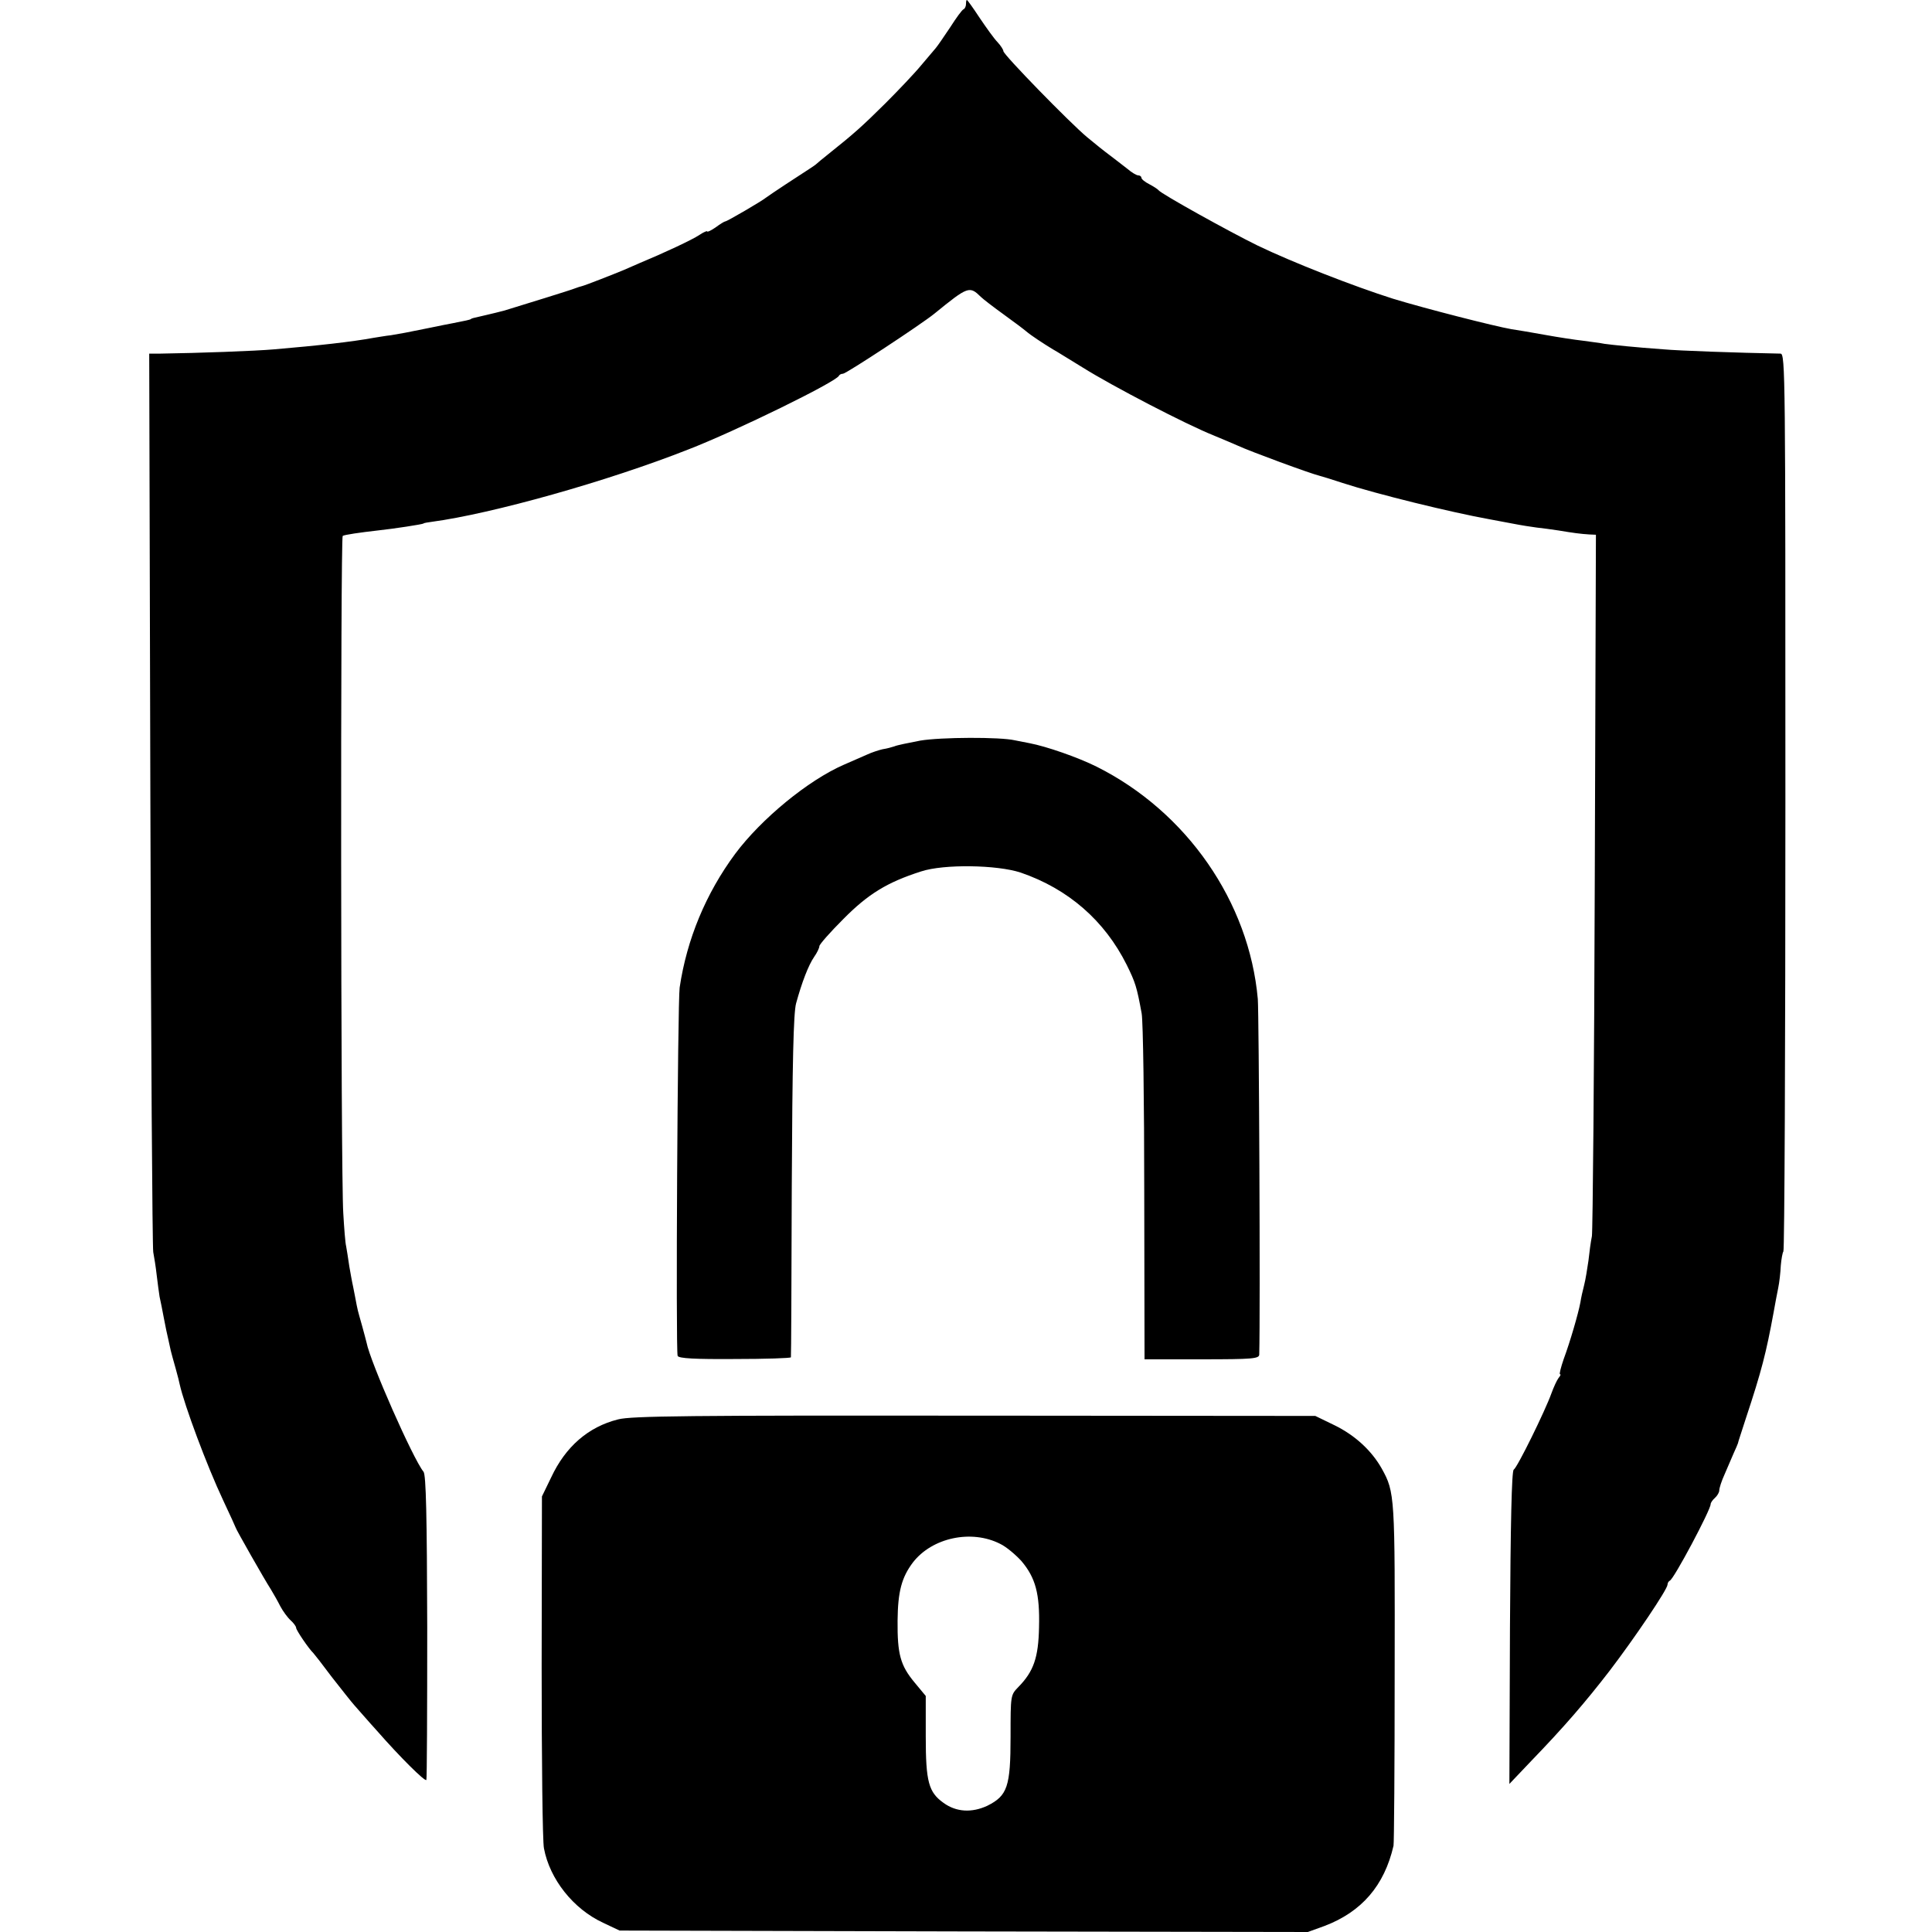
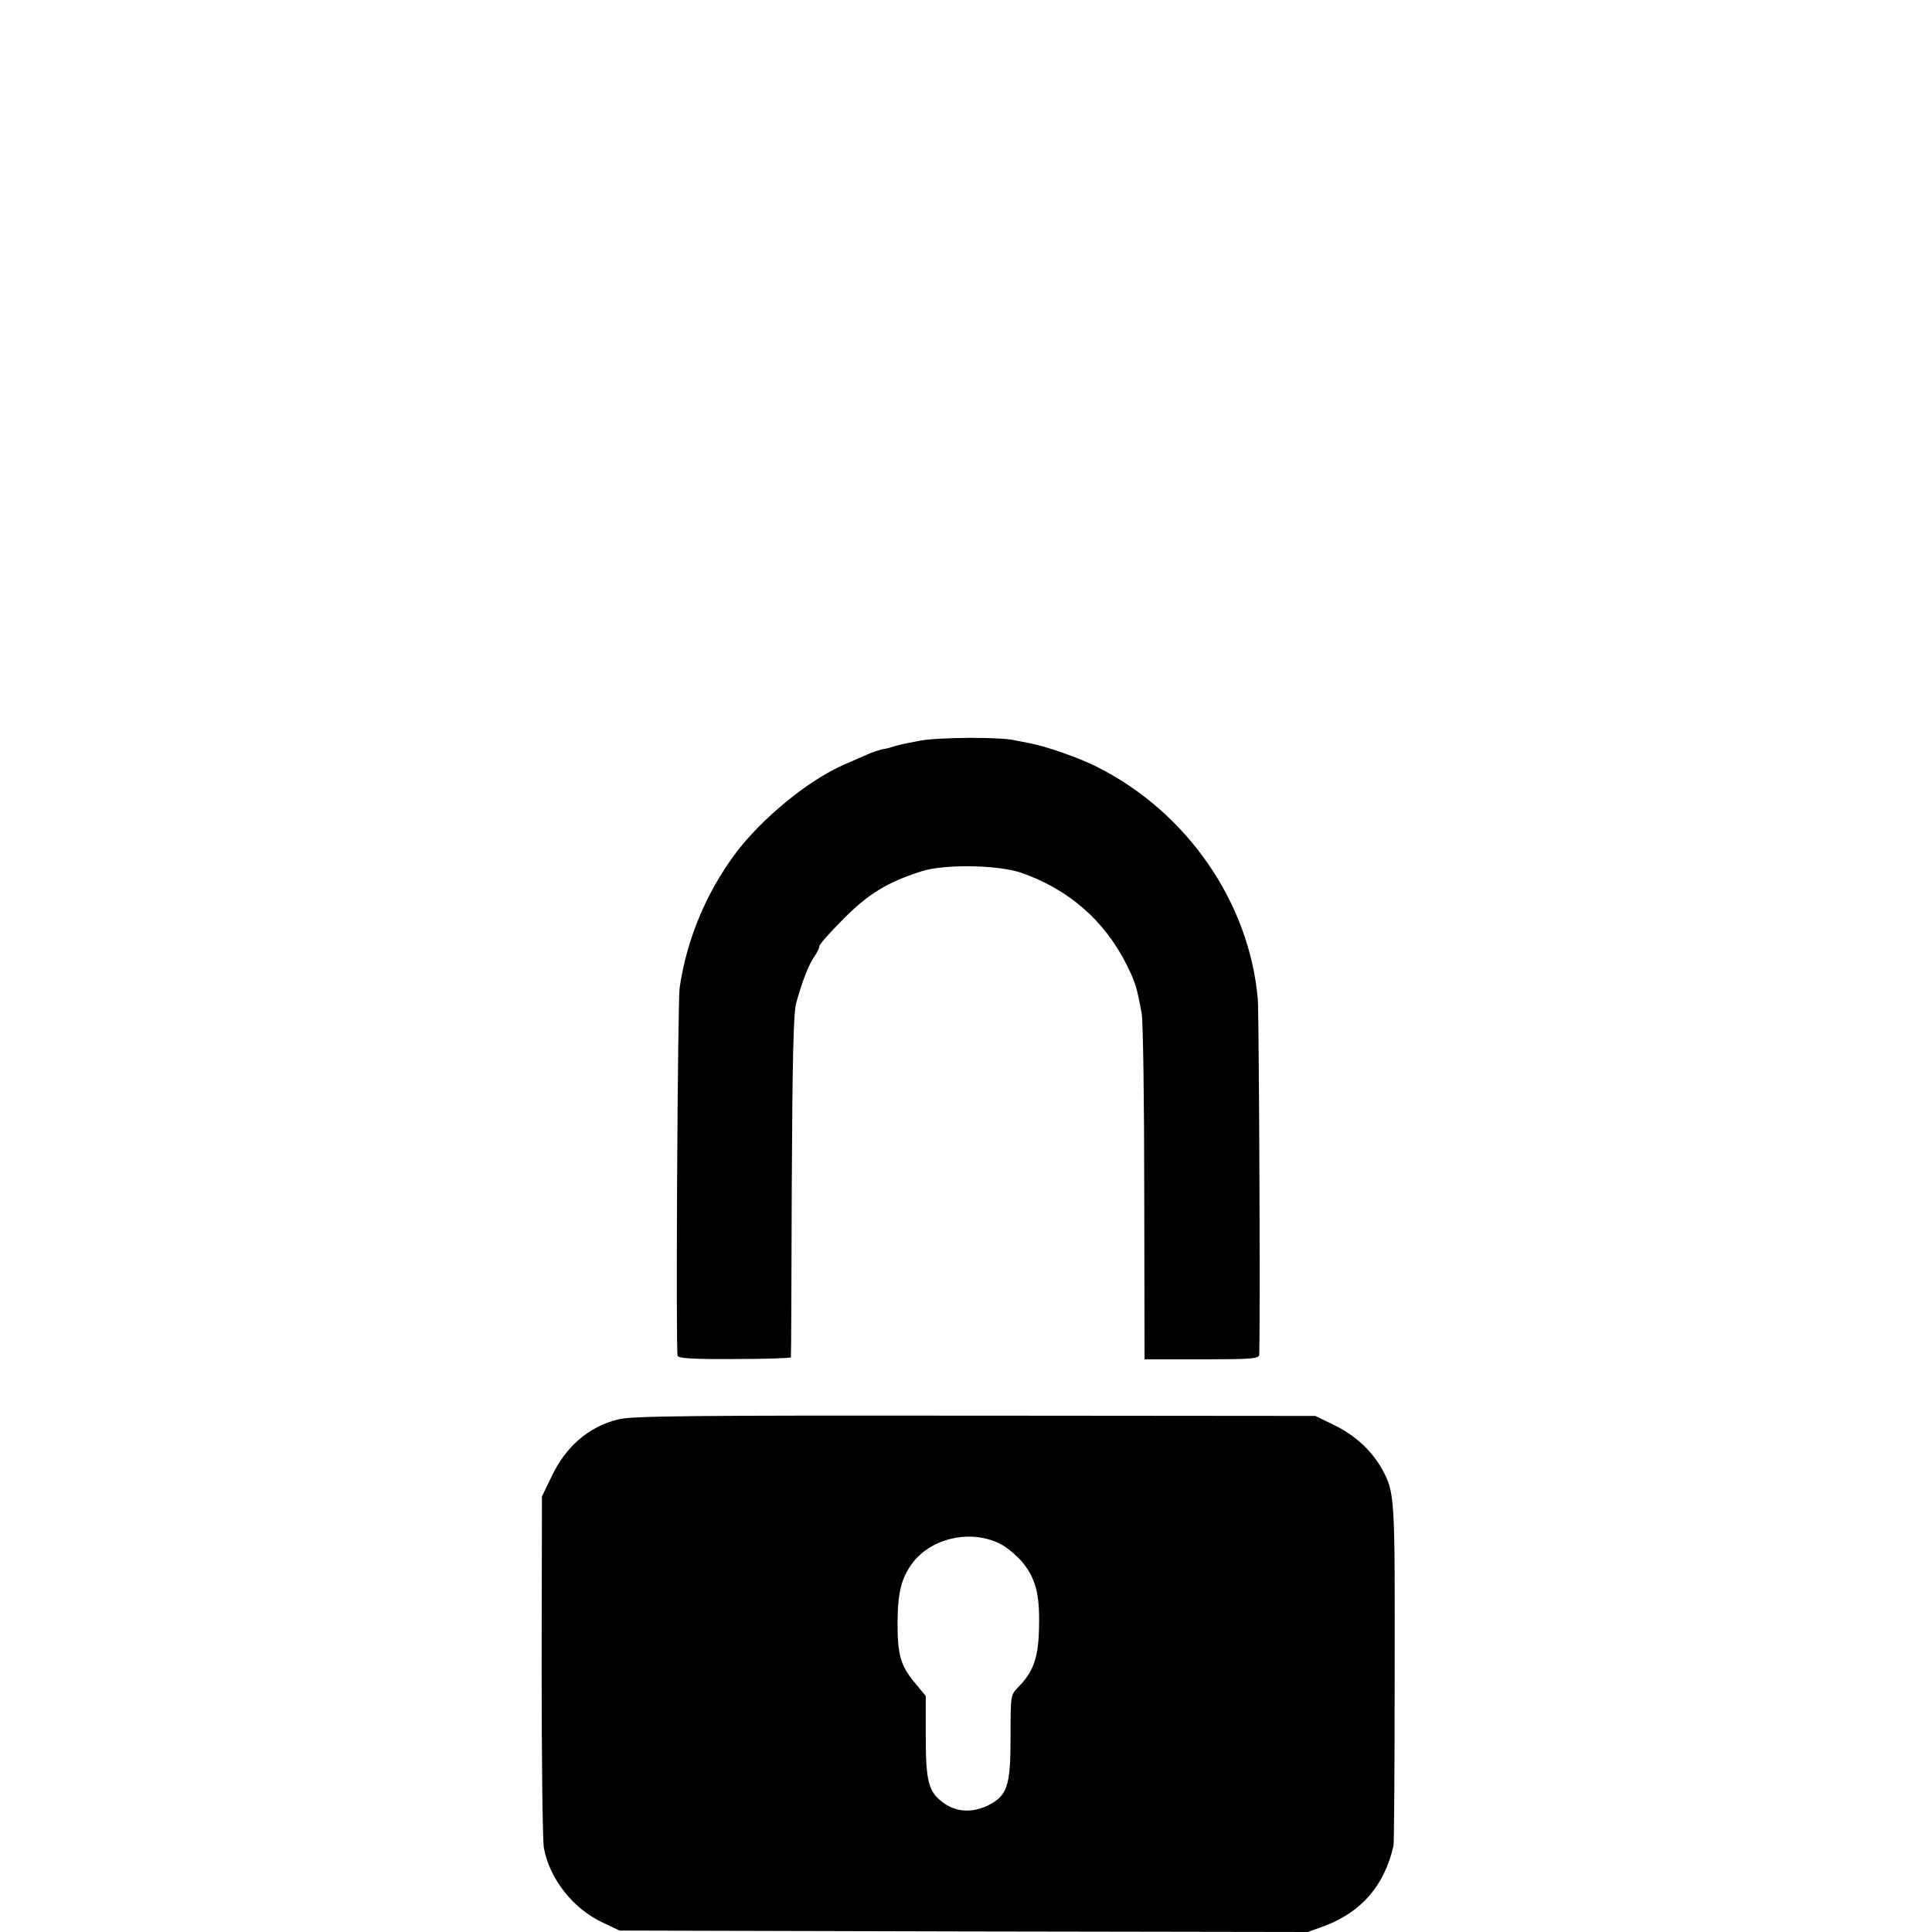
<svg xmlns="http://www.w3.org/2000/svg" version="1.0" width="672pt" height="672pt" viewBox="0 0 672 672" preserveAspectRatio="xMidYMid meet">
  <g transform="translate(0,672) scale(0.1,-0.1)" fill="#000000" stroke="none">
-     <path d="M3360 6706 c0 -8 -4 -16 -8 -18 -5 -1 -26 -30 -47 -63 -22 -33 -44 -65 -50 -72 -5 -6 -28 -33 -50 -59 -22 -27 -79 -87 -126 -134 -80 -79 -105 -102 -199 -177 -19 -15 -37 -30 -40 -33 -3 -3 -12 -9 -21 -15 -30 -19 -144 -94 -154 -102 -16 -13 -136 -83 -142 -83 -3 0 -18 -9 -34 -21 -16 -11 -29 -17 -29 -14 0 3 -12 -2 -27 -12 -25 -17 -126 -64 -208 -98 -16 -7 -41 -18 -55 -24 -36 -15 -133 -53 -145 -56 -5 -1 -17 -5 -25 -8 -14 -6 -180 -57 -245 -77 -16 -4 -46 -12 -65 -16 -47 -11 -50 -11 -52 -14 -3 -2 -20 -6 -62 -14 -16 -3 -52 -10 -80 -16 -88 -18 -100 -20 -136 -26 -19 -2 -46 -7 -60 -9 -76 -14 -193 -27 -345 -40 -68 -6 -263 -13 -398 -15 l-38 0 4 -1547 c2 -852 7 -1561 10 -1578 3 -16 9 -52 12 -80 3 -27 8 -61 10 -75 3 -14 10 -47 15 -75 5 -27 12 -60 15 -72 3 -13 7 -31 9 -41 2 -9 10 -37 17 -62 7 -25 13 -49 14 -55 16 -72 94 -282 151 -403 24 -51 44 -95 44 -96 0 -4 101 -182 122 -214 9 -15 24 -41 33 -59 9 -17 25 -39 36 -49 10 -9 19 -21 19 -26 0 -8 44 -73 60 -88 3 -3 32 -40 64 -83 33 -42 69 -88 80 -100 12 -13 46 -53 78 -88 77 -88 167 -178 171 -170 2 3 3 243 3 532 -1 383 -4 530 -13 540 -36 44 -185 381 -198 449 -2 8 -9 35 -16 60 -16 57 -14 47 -24 100 -5 25 -9 47 -10 50 -1 3 -5 28 -10 55 -4 28 -9 59 -11 70 -3 11 -7 63 -10 115 -9 134 -10 2351 -2 2356 6 4 61 12 123 19 56 6 153 21 158 24 1 2 14 4 29 6 209 28 612 141 893 252 165 64 514 235 523 256 2 4 8 7 14 7 11 0 274 173 318 209 118 96 122 97 162 58 7 -7 42 -34 78 -60 36 -26 72 -53 80 -60 15 -13 59 -42 92 -62 10 -5 57 -35 105 -64 102 -64 358 -197 453 -235 36 -15 74 -31 85 -36 43 -20 252 -97 285 -105 8 -2 44 -13 80 -25 120 -39 377 -102 510 -126 14 -3 50 -9 80 -15 30 -6 69 -12 85 -14 17 -2 50 -6 75 -10 54 -9 77 -12 108 -14 l23 -1 -4 -1202 c-2 -662 -7 -1219 -10 -1238 -4 -19 -9 -57 -12 -85 -4 -27 -10 -66 -15 -85 -5 -19 -11 -46 -13 -60 -7 -38 -36 -138 -58 -197 -10 -29 -16 -53 -13 -53 4 0 1 -6 -5 -13 -6 -8 -17 -32 -25 -54 -21 -59 -118 -257 -131 -265 -7 -5 -11 -188 -13 -550 l-2 -543 77 81 c113 117 188 204 272 313 87 114 201 283 201 299 0 6 4 12 8 14 14 5 142 246 142 266 0 5 7 15 15 22 8 7 15 19 15 26 0 8 8 33 19 57 10 23 24 56 31 72 8 17 14 32 15 35 0 3 13 41 27 85 56 169 71 229 97 370 5 28 12 66 16 85 4 19 8 54 9 78 2 23 6 45 9 49 4 3 7 707 7 1564 0 1484 0 1559 -17 1559 -153 3 -353 10 -408 15 -98 7 -174 15 -204 19 -14 3 -48 7 -76 11 -27 3 -86 12 -130 20 -44 8 -97 17 -118 20 -58 10 -301 72 -412 106 -136 43 -351 127 -471 185 -98 48 -334 179 -344 192 -3 4 -17 13 -32 21 -16 8 -28 18 -28 23 0 4 -5 8 -11 8 -6 0 -23 10 -38 23 -15 12 -43 33 -61 47 -19 14 -54 42 -79 63 -60 50 -291 287 -291 299 0 5 -9 19 -20 31 -12 12 -39 50 -62 84 -23 35 -43 63 -45 63 -2 0 -3 -6 -3 -14z" />
    <path d="M3201 4144 c-41 -8 -82 -16 -90 -20 -9 -3 -27 -8 -41 -10 -13 -3 -38 -11 -55 -19 -16 -7 -52 -23 -80 -35 -124 -54 -287 -188 -378 -310 -102 -138 -168 -297 -193 -465 -7 -51 -14 -1261 -7 -1281 3 -9 61 -12 199 -11 107 0 195 3 195 6 1 3 2 272 3 596 2 432 6 602 15 635 20 73 43 133 63 162 10 14 18 31 18 37 0 6 37 48 83 94 86 87 152 128 271 166 79 26 264 23 346 -4 166 -57 292 -167 369 -321 30 -61 35 -76 52 -169 5 -27 9 -310 9 -627 l1 -576 199 0 c178 0 200 2 200 17 4 148 -1 1185 -5 1236 -30 338 -247 651 -560 808 -66 33 -176 71 -234 82 -14 3 -37 7 -51 10 -51 12 -258 11 -329 -1z" />
    <path d="M2150 1783 c-104 -26 -183 -95 -233 -202 l-32 -66 -1 -590 c0 -324 3 -610 8 -634 20 -107 102 -211 206 -259 l57 -27 1197 -3 1197 -2 58 21 c129 49 208 140 240 279 2 8 4 278 4 600 1 618 1 629 -45 712 -35 62 -92 115 -163 150 l-68 33 -1185 1 c-992 1 -1194 -1 -1240 -13z m1329 -433 c21 -10 54 -38 74 -60 49 -58 64 -114 61 -230 -2 -106 -19 -154 -72 -208 -27 -28 -27 -28 -27 -172 0 -175 -11 -206 -81 -241 -54 -25 -108 -22 -152 10 -52 37 -62 73 -62 231 l0 141 -39 47 c-49 59 -60 98 -59 215 1 101 14 150 53 202 67 87 204 116 304 65z" />
  </g>
</svg>